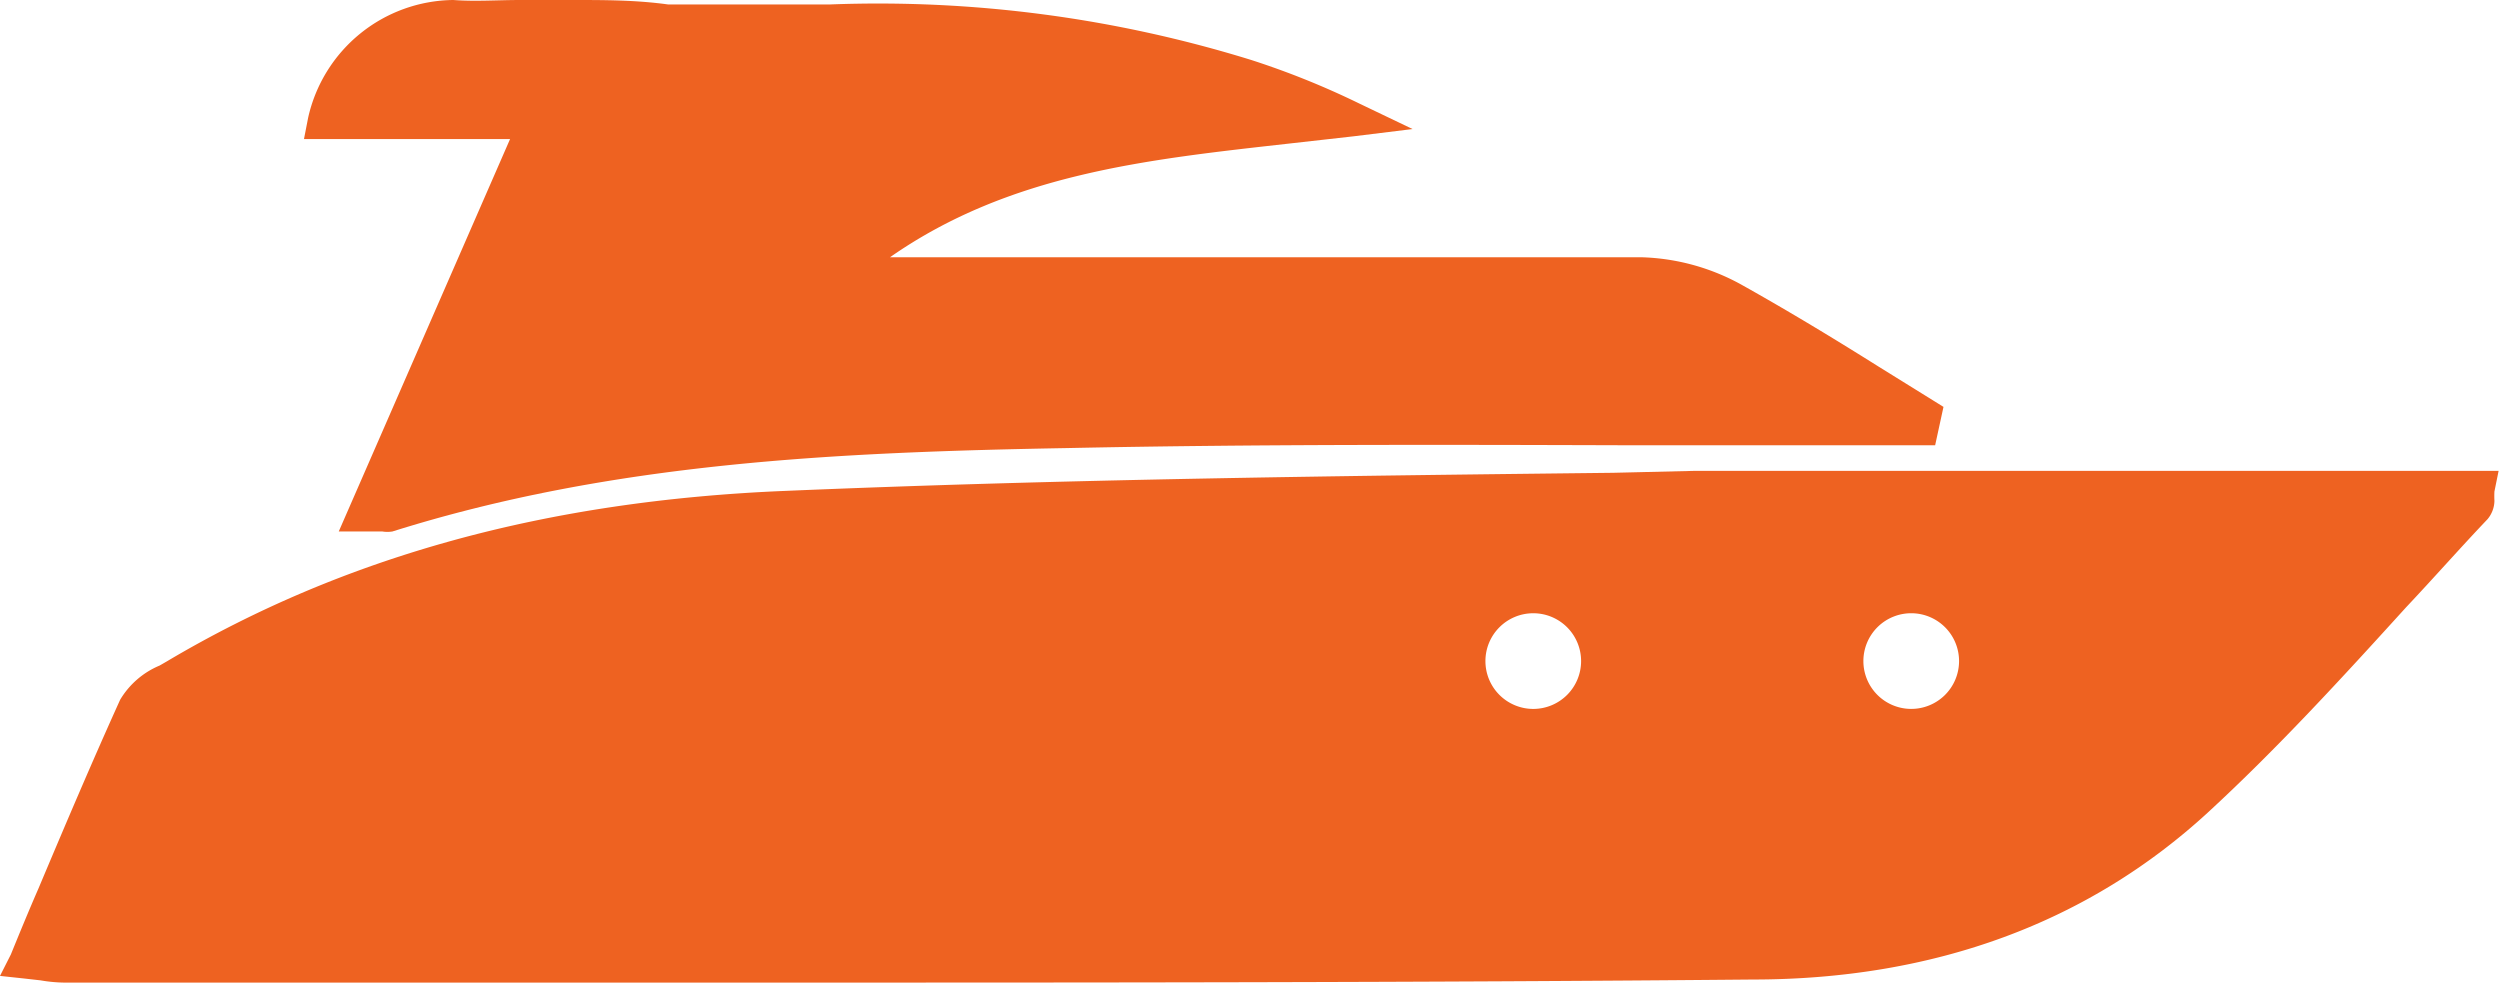
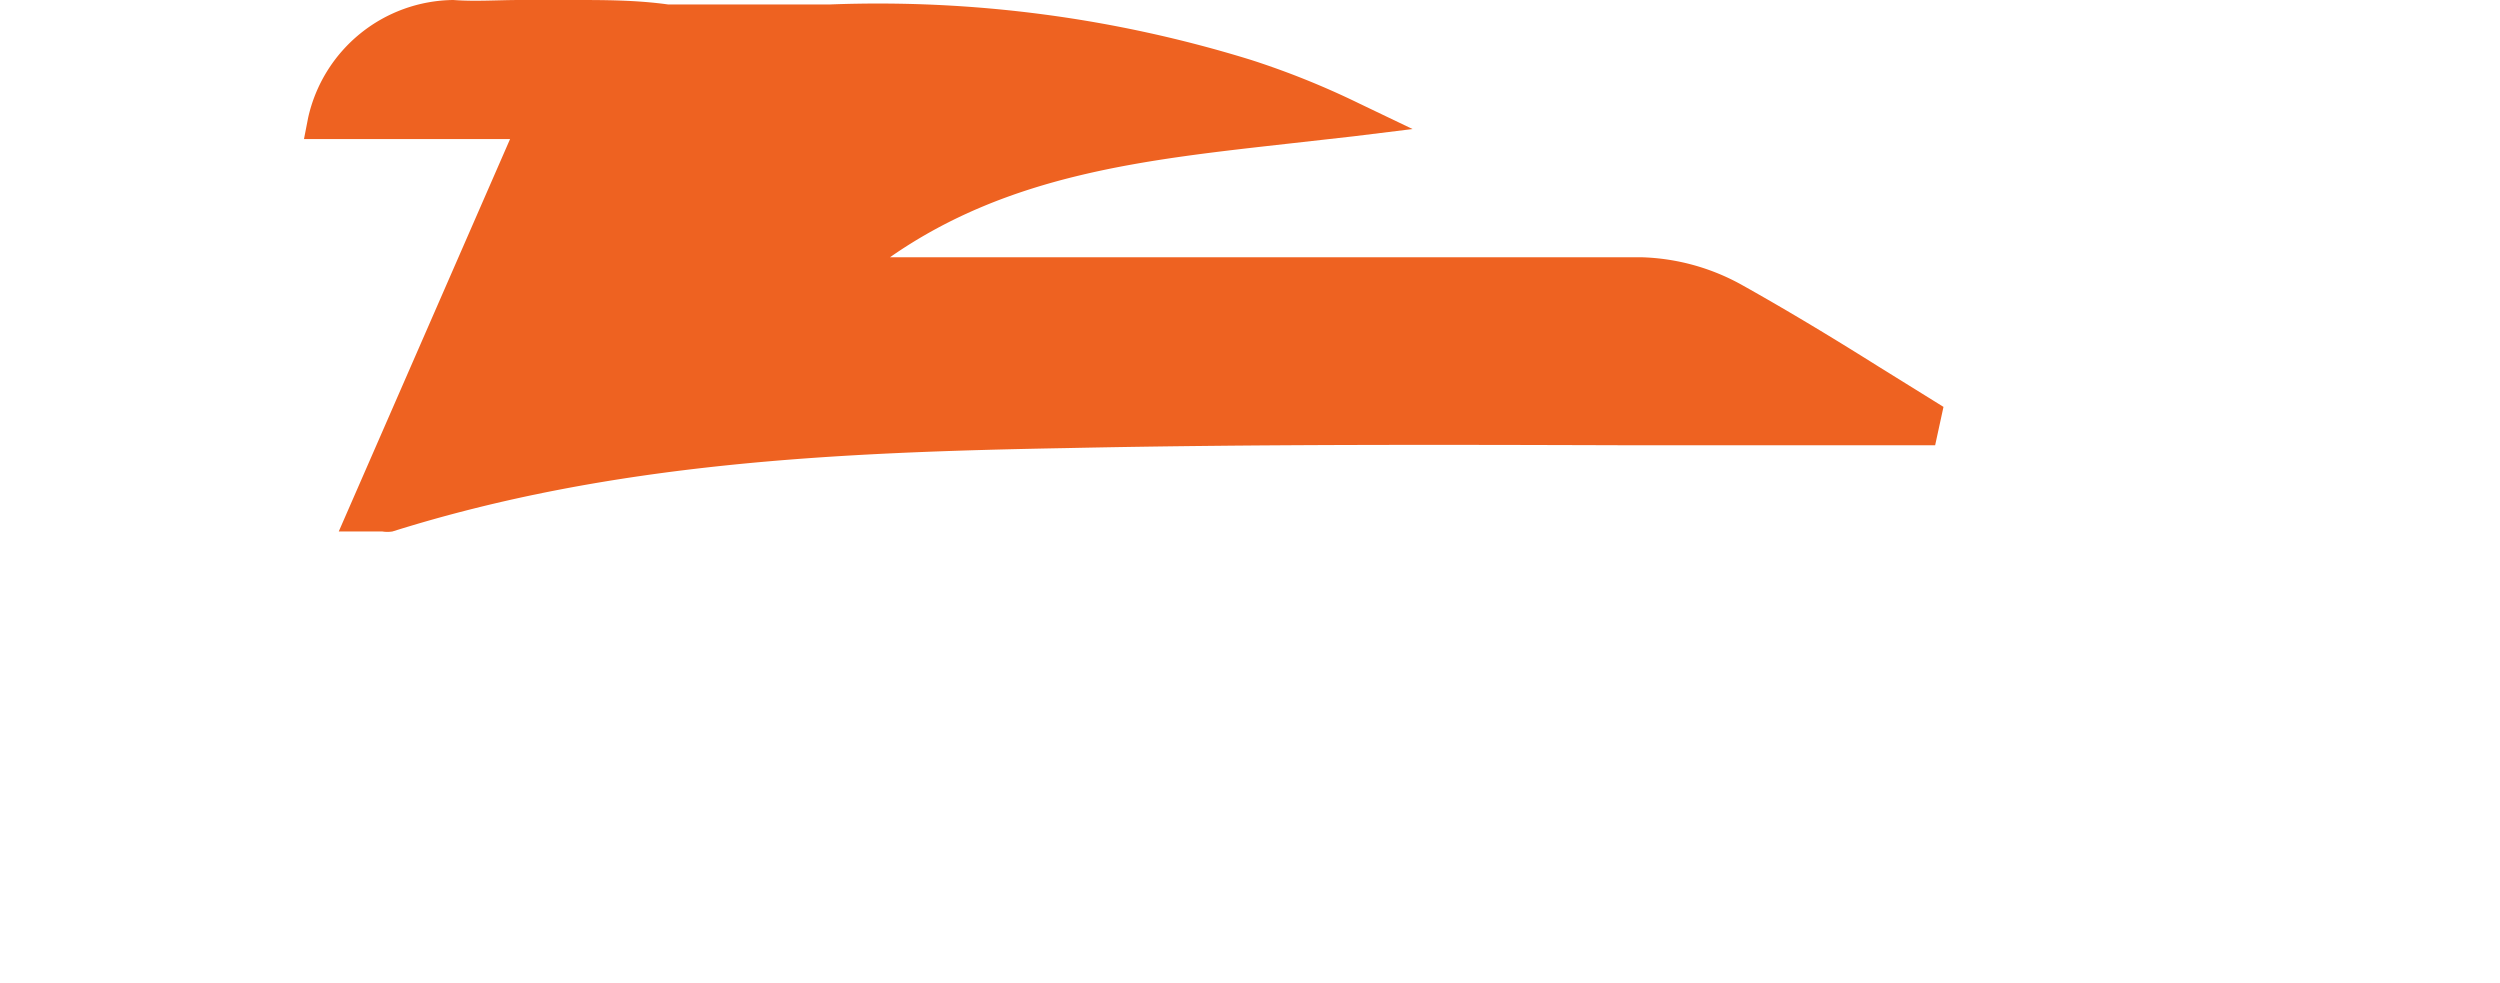
<svg xmlns="http://www.w3.org/2000/svg" id="Layer_1" data-name="Layer 1" viewBox="0 0 89.89 35.33">
  <defs>
    <style>.cls-1{fill:#ee6221;}</style>
  </defs>
  <title>boat-color</title>
  <path class="cls-1" d="M12.18,19.11h1.57a1.12,1.12,0,0,0,.36,0c7.92-2.49,16-2.85,24.3-3,6.72-.14,13.56-.12,20.18-.1l8.75,0h2.24l.3-1.38-.37-.23-1.95-1.21c-1.59-1-3.24-2-4.92-2.94a7.87,7.87,0,0,0-3.62-1c-6.62,0-13.36,0-19.87,0H32c4.3-3,9.2-3.51,14.37-4.09l2.31-.26,2.11-.26-1.92-.92A29.45,29.45,0,0,0,45,2.16a45.33,45.33,0,0,0-15.15-2c-1.94,0-3.92,0-5.83,0C22.86,0,21.72,0,20.58,0c-.63,0-1.27,0-1.88,0-.79,0-1.61.06-2.4,0a5.41,5.41,0,0,0-5.22,4.23L10.93,5h7.41Z" />
-   <path class="cls-1" d="M87.28,16.93l-8.08,0c-6,0-12.17,0-18.25,0L58,17c-9.75.11-19.84.23-29.75.65C19.67,18,12.37,20,6,23.78l-.26.15a3,3,0,0,0-1.42,1.23c-1,2.21-1.94,4.42-2.93,6.77-.34.78-.67,1.58-1,2.39L0,35.09l.84.09.62.07a5.37,5.37,0,0,0,.84.08H27.06c11.89,0,24,0,35.95-.11,6.58,0,12.09-2.07,16.37-6,2.52-2.32,4.87-4.89,7.13-7.38,1-1.06,1.94-2.13,2.93-3.17a1.06,1.06,0,0,0,.25-.66,3.09,3.09,0,0,1,0-.34l.15-.74ZM68.76,22.05A1.72,1.72,0,1,1,67,23.77,1.72,1.72,0,0,1,68.76,22.05ZM56.85,23.77a1.72,1.72,0,1,1-1.72-1.72A1.72,1.72,0,0,1,56.85,23.77Z" />
</svg>